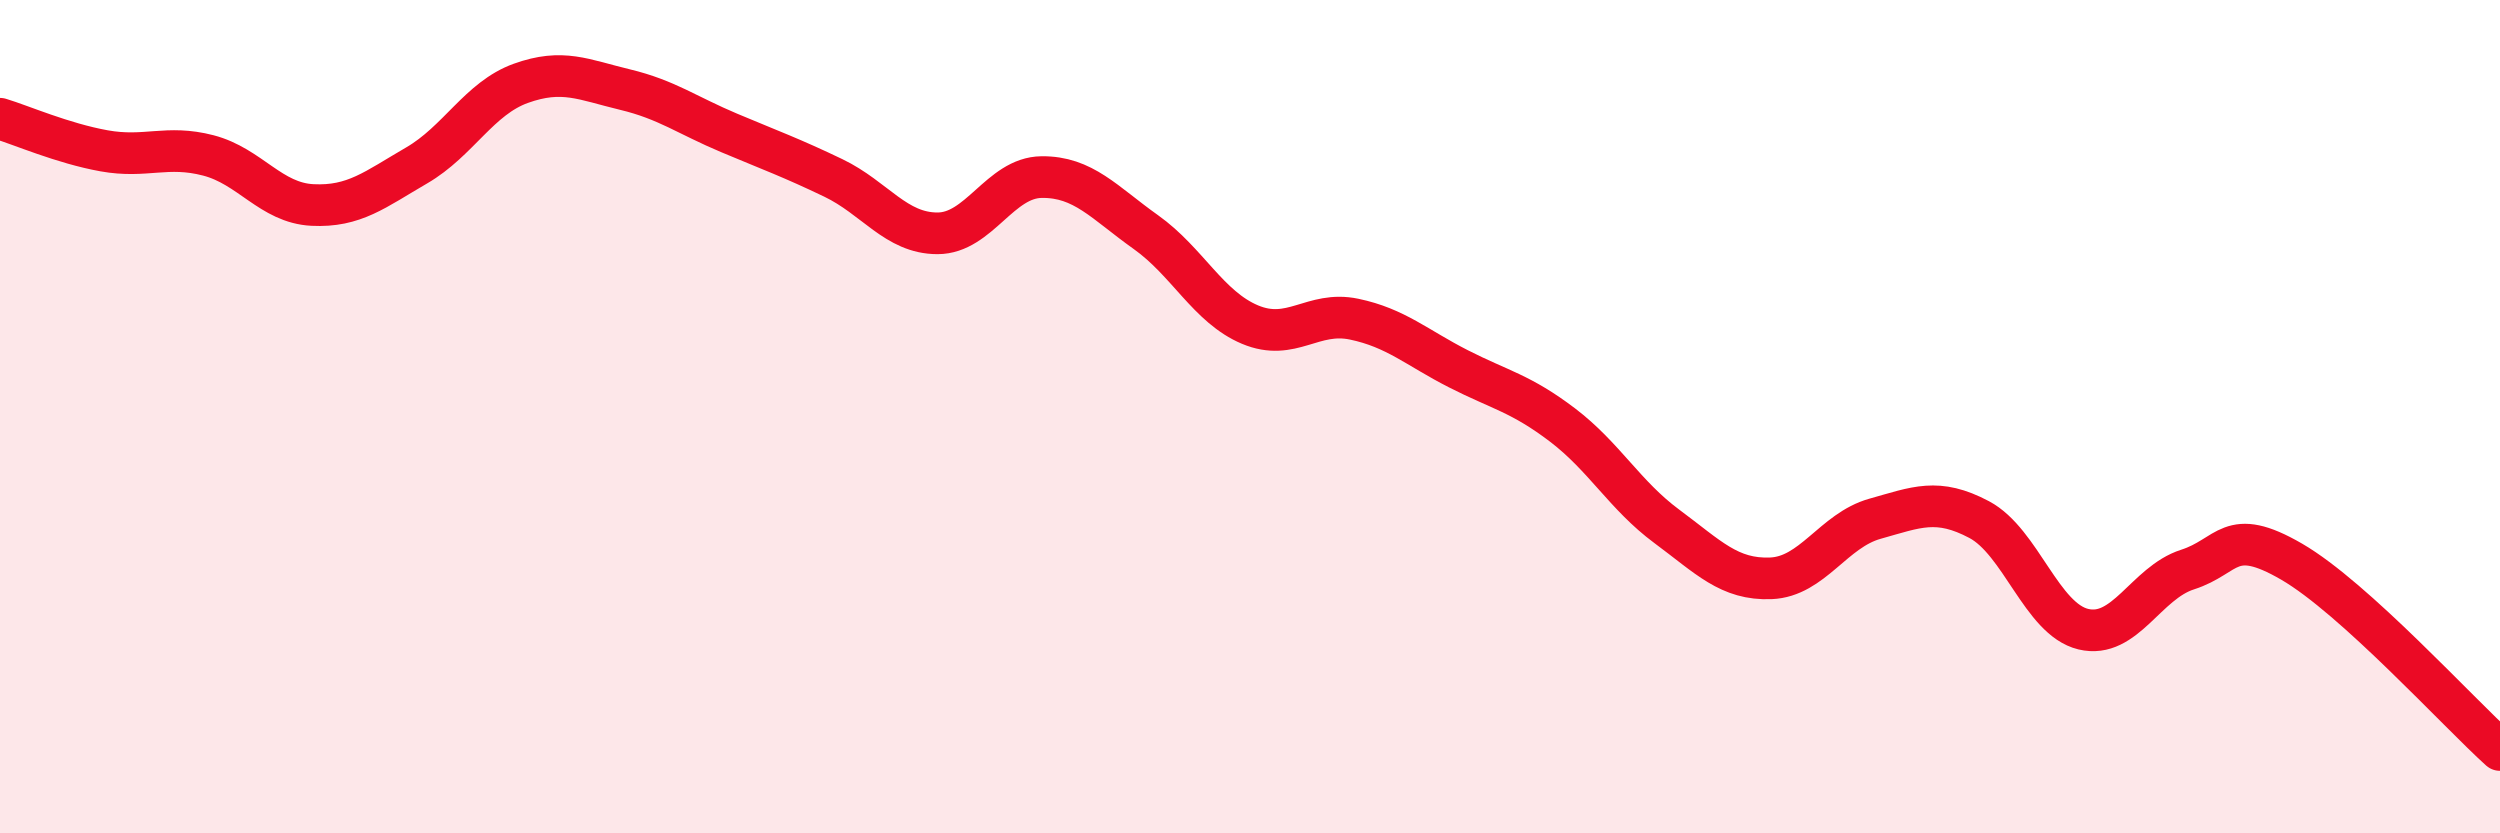
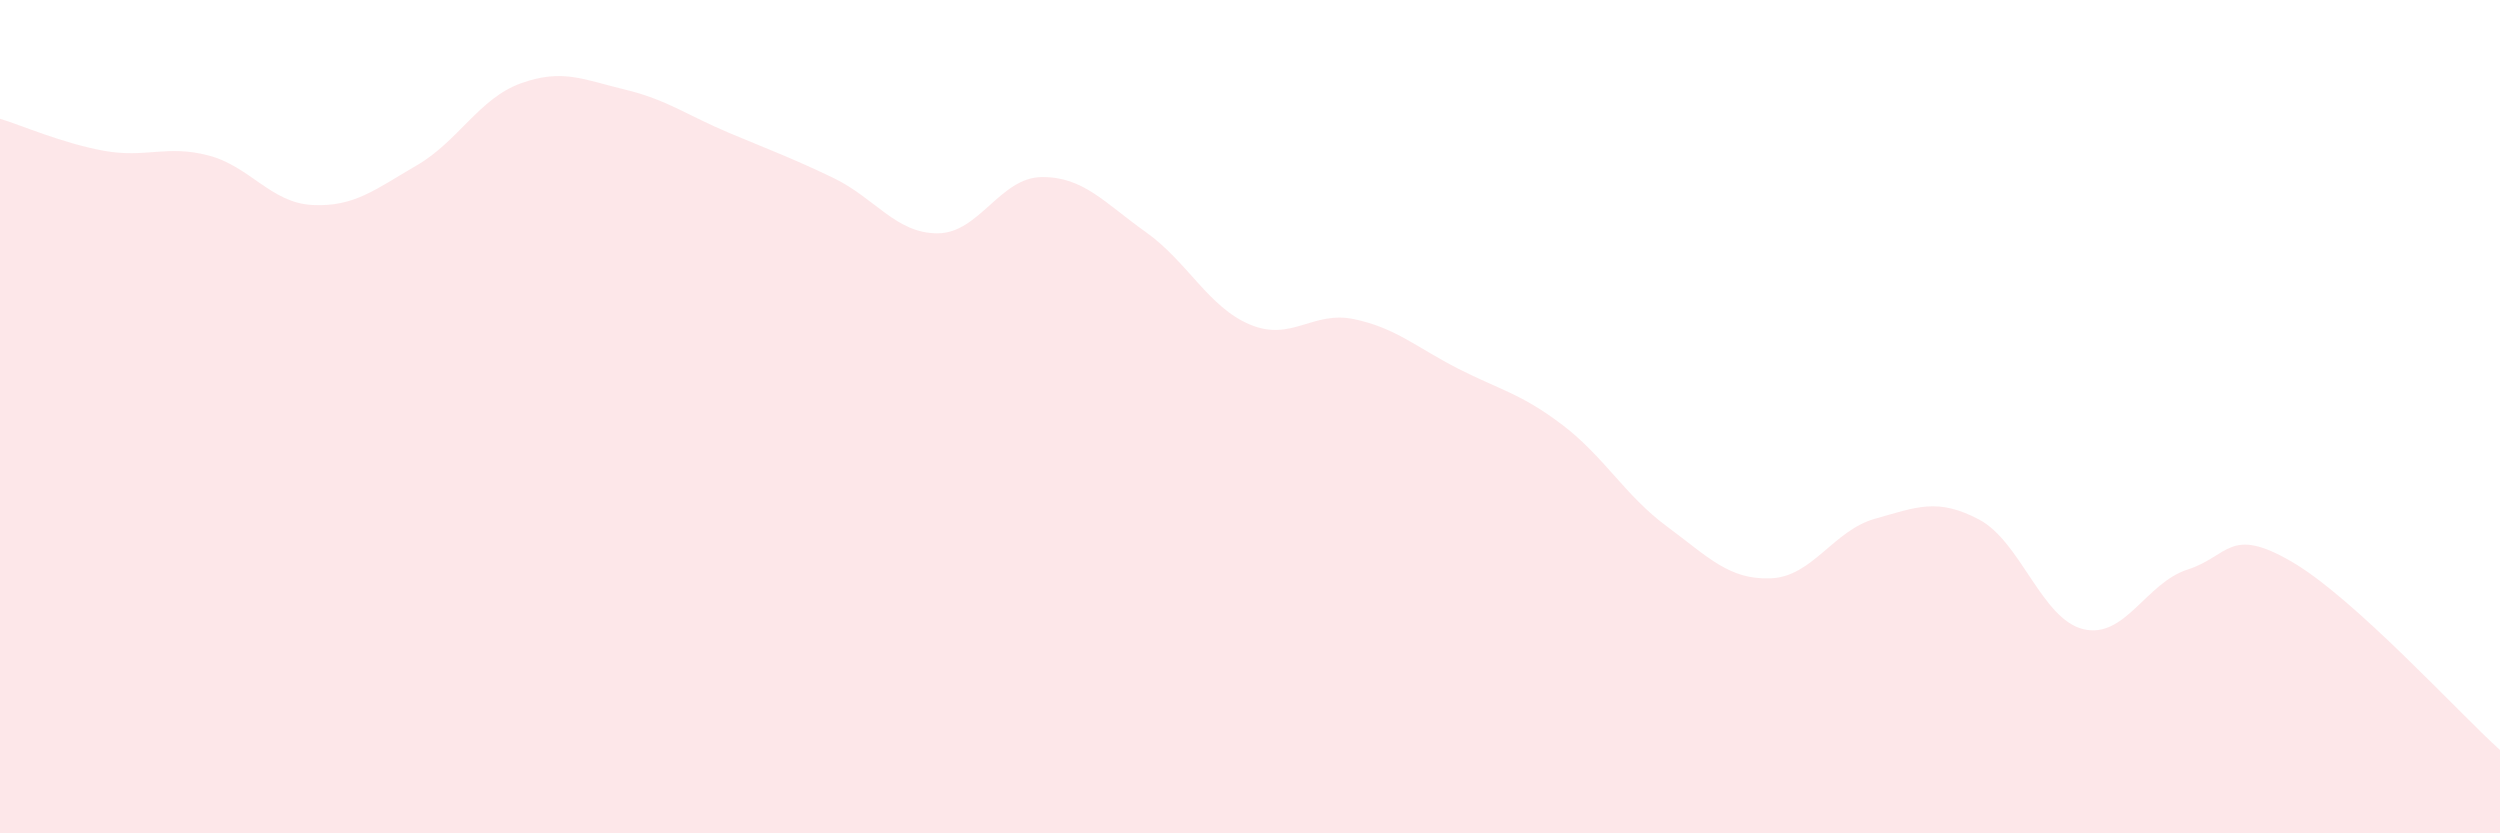
<svg xmlns="http://www.w3.org/2000/svg" width="60" height="20" viewBox="0 0 60 20">
  <path d="M 0,2.85 C 0.5,3 1.5,3.44 2.5,3.62 C 3.5,3.8 4,3.47 5,3.73 C 6,3.99 6.5,4.87 7.5,4.92 C 8.5,4.97 9,4.55 10,3.97 C 11,3.39 11.5,2.36 12.5,2 C 13.5,1.64 14,1.91 15,2.15 C 16,2.39 16.5,2.77 17.5,3.19 C 18.5,3.61 19,3.79 20,4.27 C 21,4.75 21.5,5.6 22.5,5.6 C 23.5,5.6 24,4.26 25,4.25 C 26,4.24 26.5,4.86 27.5,5.57 C 28.5,6.28 29,7.37 30,7.79 C 31,8.21 31.5,7.45 32.5,7.66 C 33.5,7.87 34,8.34 35,8.85 C 36,9.36 36.5,9.44 37.5,10.2 C 38.5,10.96 39,11.89 40,12.63 C 41,13.37 41.5,13.92 42.5,13.88 C 43.5,13.84 44,12.73 45,12.45 C 46,12.17 46.5,11.94 47.5,12.47 C 48.5,13 49,14.86 50,15.1 C 51,15.34 51.5,13.99 52.5,13.67 C 53.5,13.35 53.5,12.61 55,13.48 C 56.5,14.35 59,17.1 60,18L60 20L0 20Z" fill="#EB0A25" opacity="0.1" stroke-linecap="round" stroke-linejoin="round" />
-   <path d="M 0,2.85 C 0.5,3 1.5,3.44 2.5,3.62 C 3.5,3.8 4,3.47 5,3.73 C 6,3.99 6.5,4.87 7.5,4.92 C 8.5,4.97 9,4.55 10,3.97 C 11,3.39 11.5,2.36 12.5,2 C 13.5,1.64 14,1.91 15,2.15 C 16,2.39 16.5,2.77 17.5,3.19 C 18.5,3.61 19,3.79 20,4.27 C 21,4.75 21.5,5.6 22.5,5.6 C 23.5,5.6 24,4.26 25,4.25 C 26,4.24 26.5,4.86 27.5,5.57 C 28.5,6.28 29,7.37 30,7.79 C 31,8.21 31.5,7.45 32.5,7.66 C 33.5,7.87 34,8.34 35,8.85 C 36,9.36 36.5,9.44 37.5,10.2 C 38.5,10.96 39,11.89 40,12.63 C 41,13.37 41.5,13.92 42.5,13.88 C 43.5,13.84 44,12.73 45,12.45 C 46,12.17 46.5,11.94 47.5,12.47 C 48.5,13 49,14.86 50,15.1 C 51,15.34 51.5,13.99 52.5,13.67 C 53.5,13.35 53.5,12.61 55,13.48 C 56.5,14.35 59,17.1 60,18" stroke="#EB0A25" stroke-width="1" fill="none" stroke-linecap="round" stroke-linejoin="round" />
</svg>